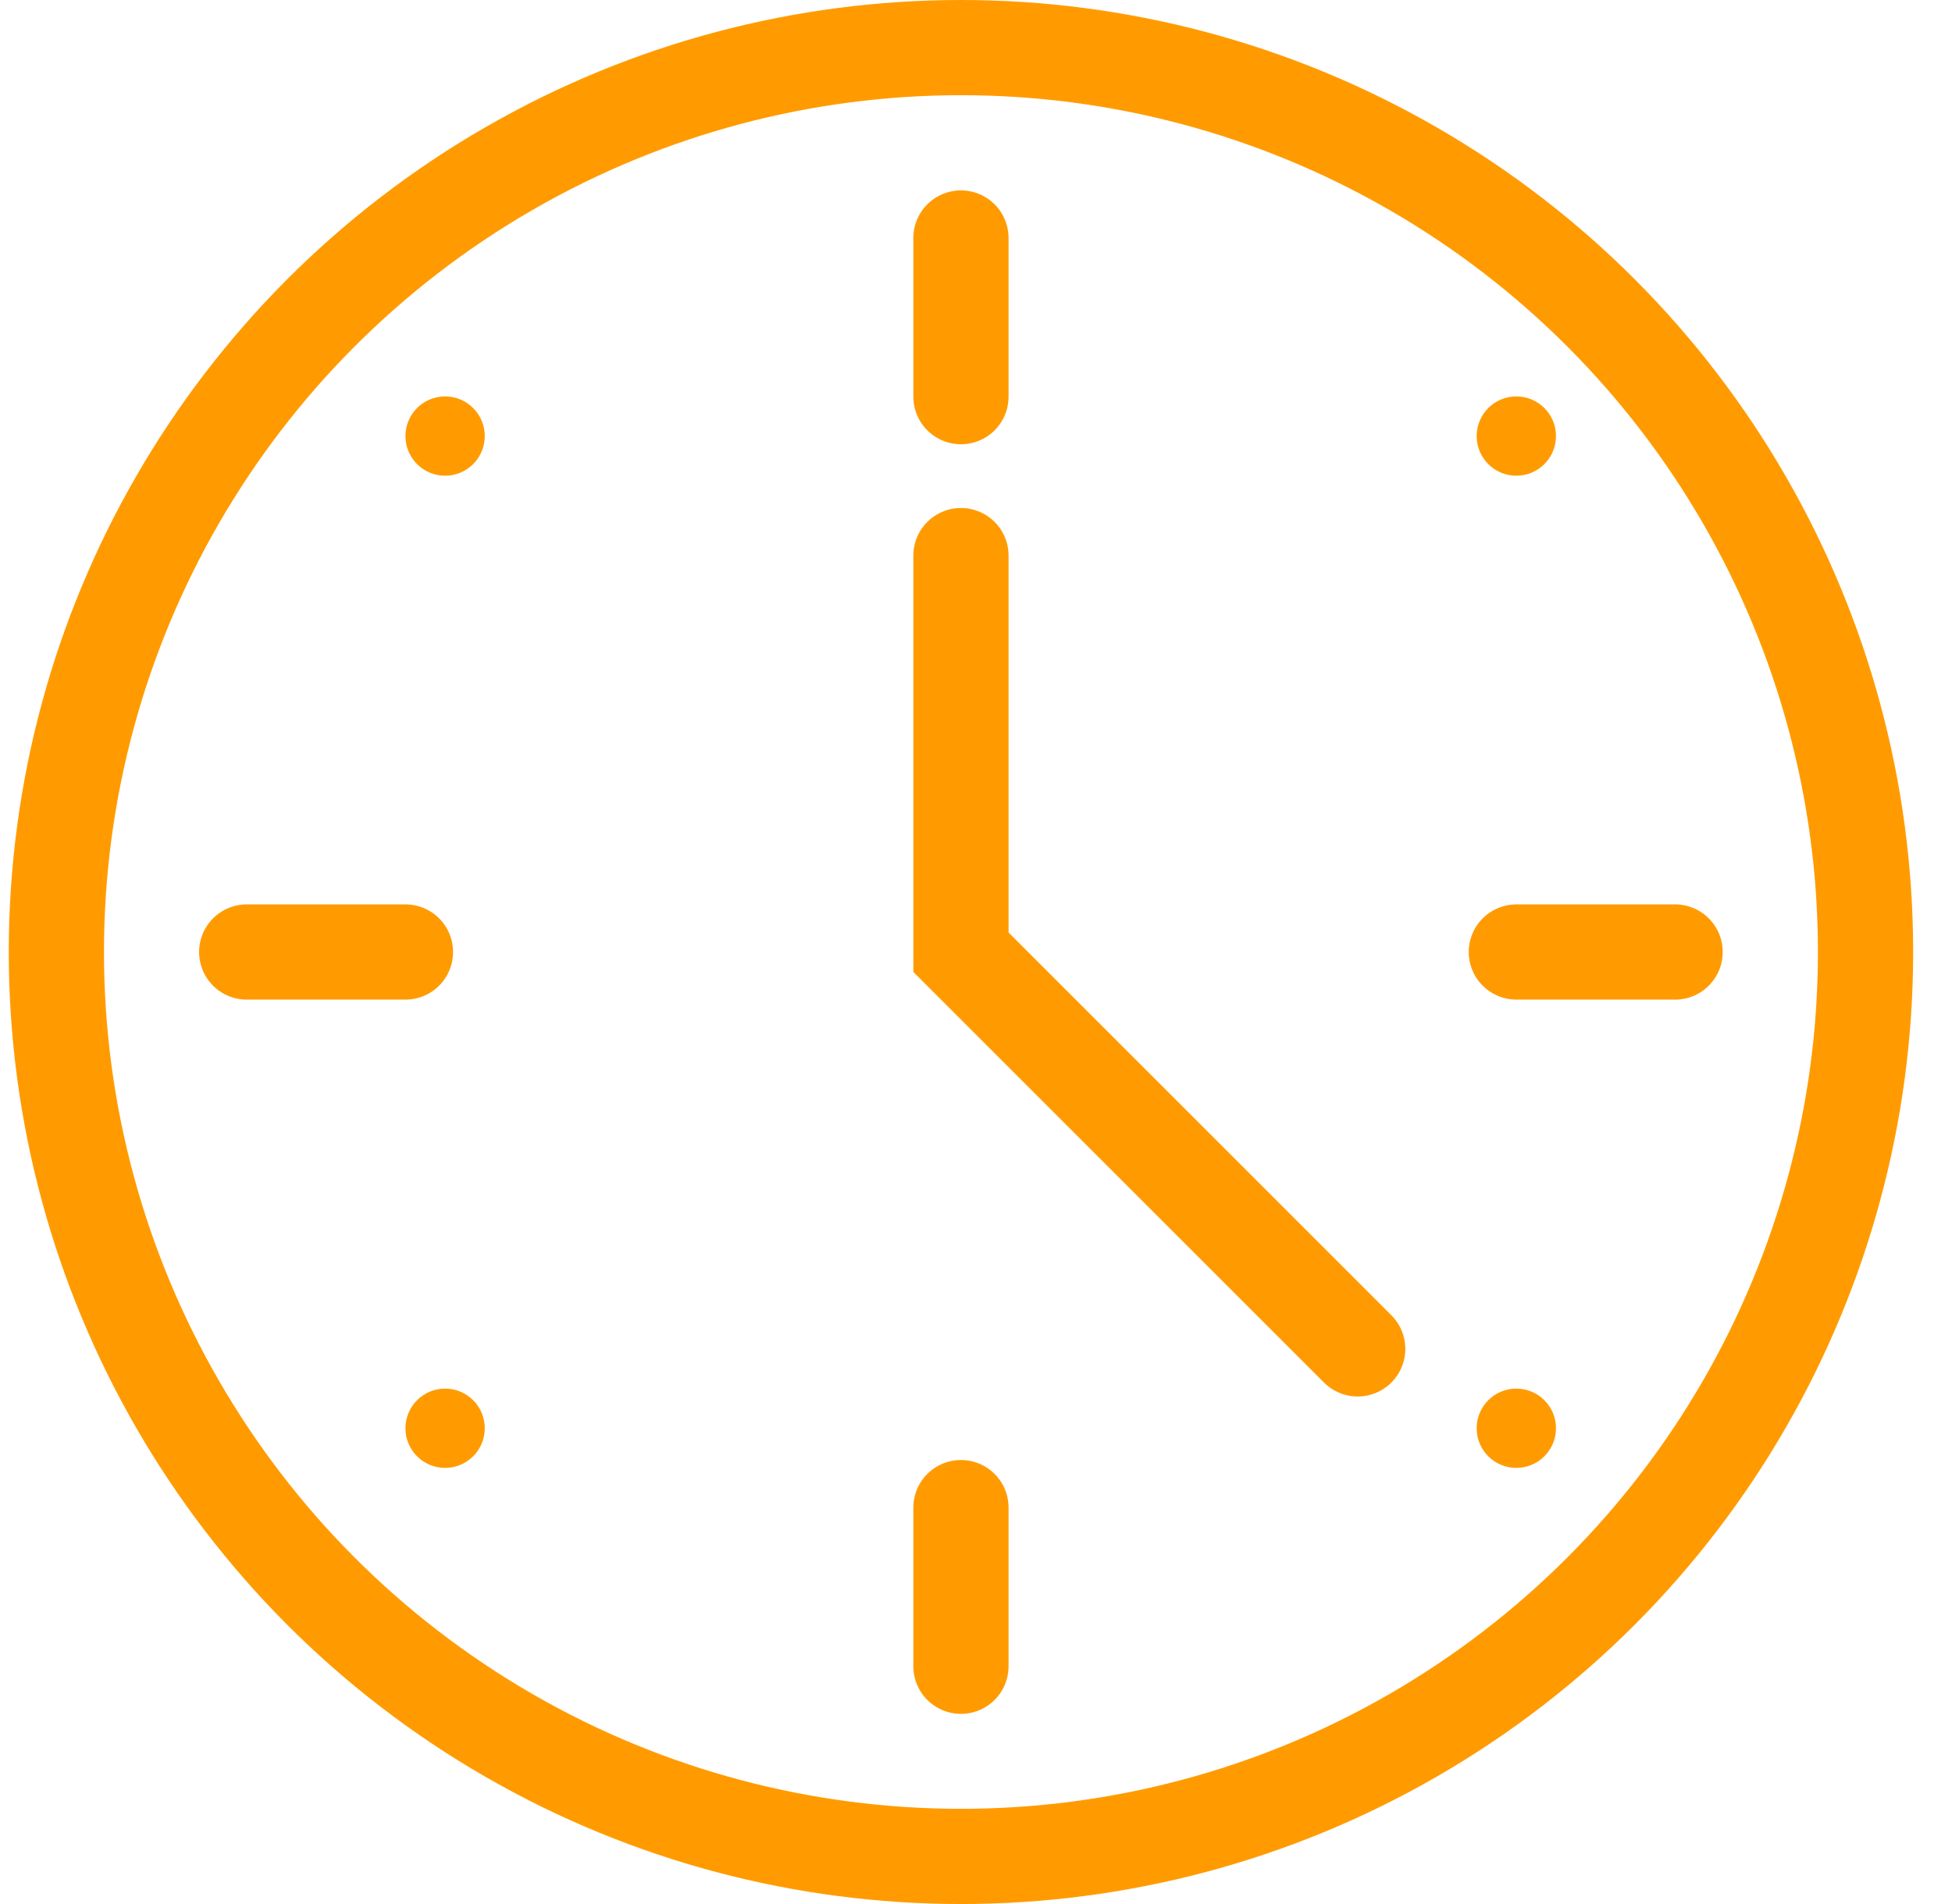
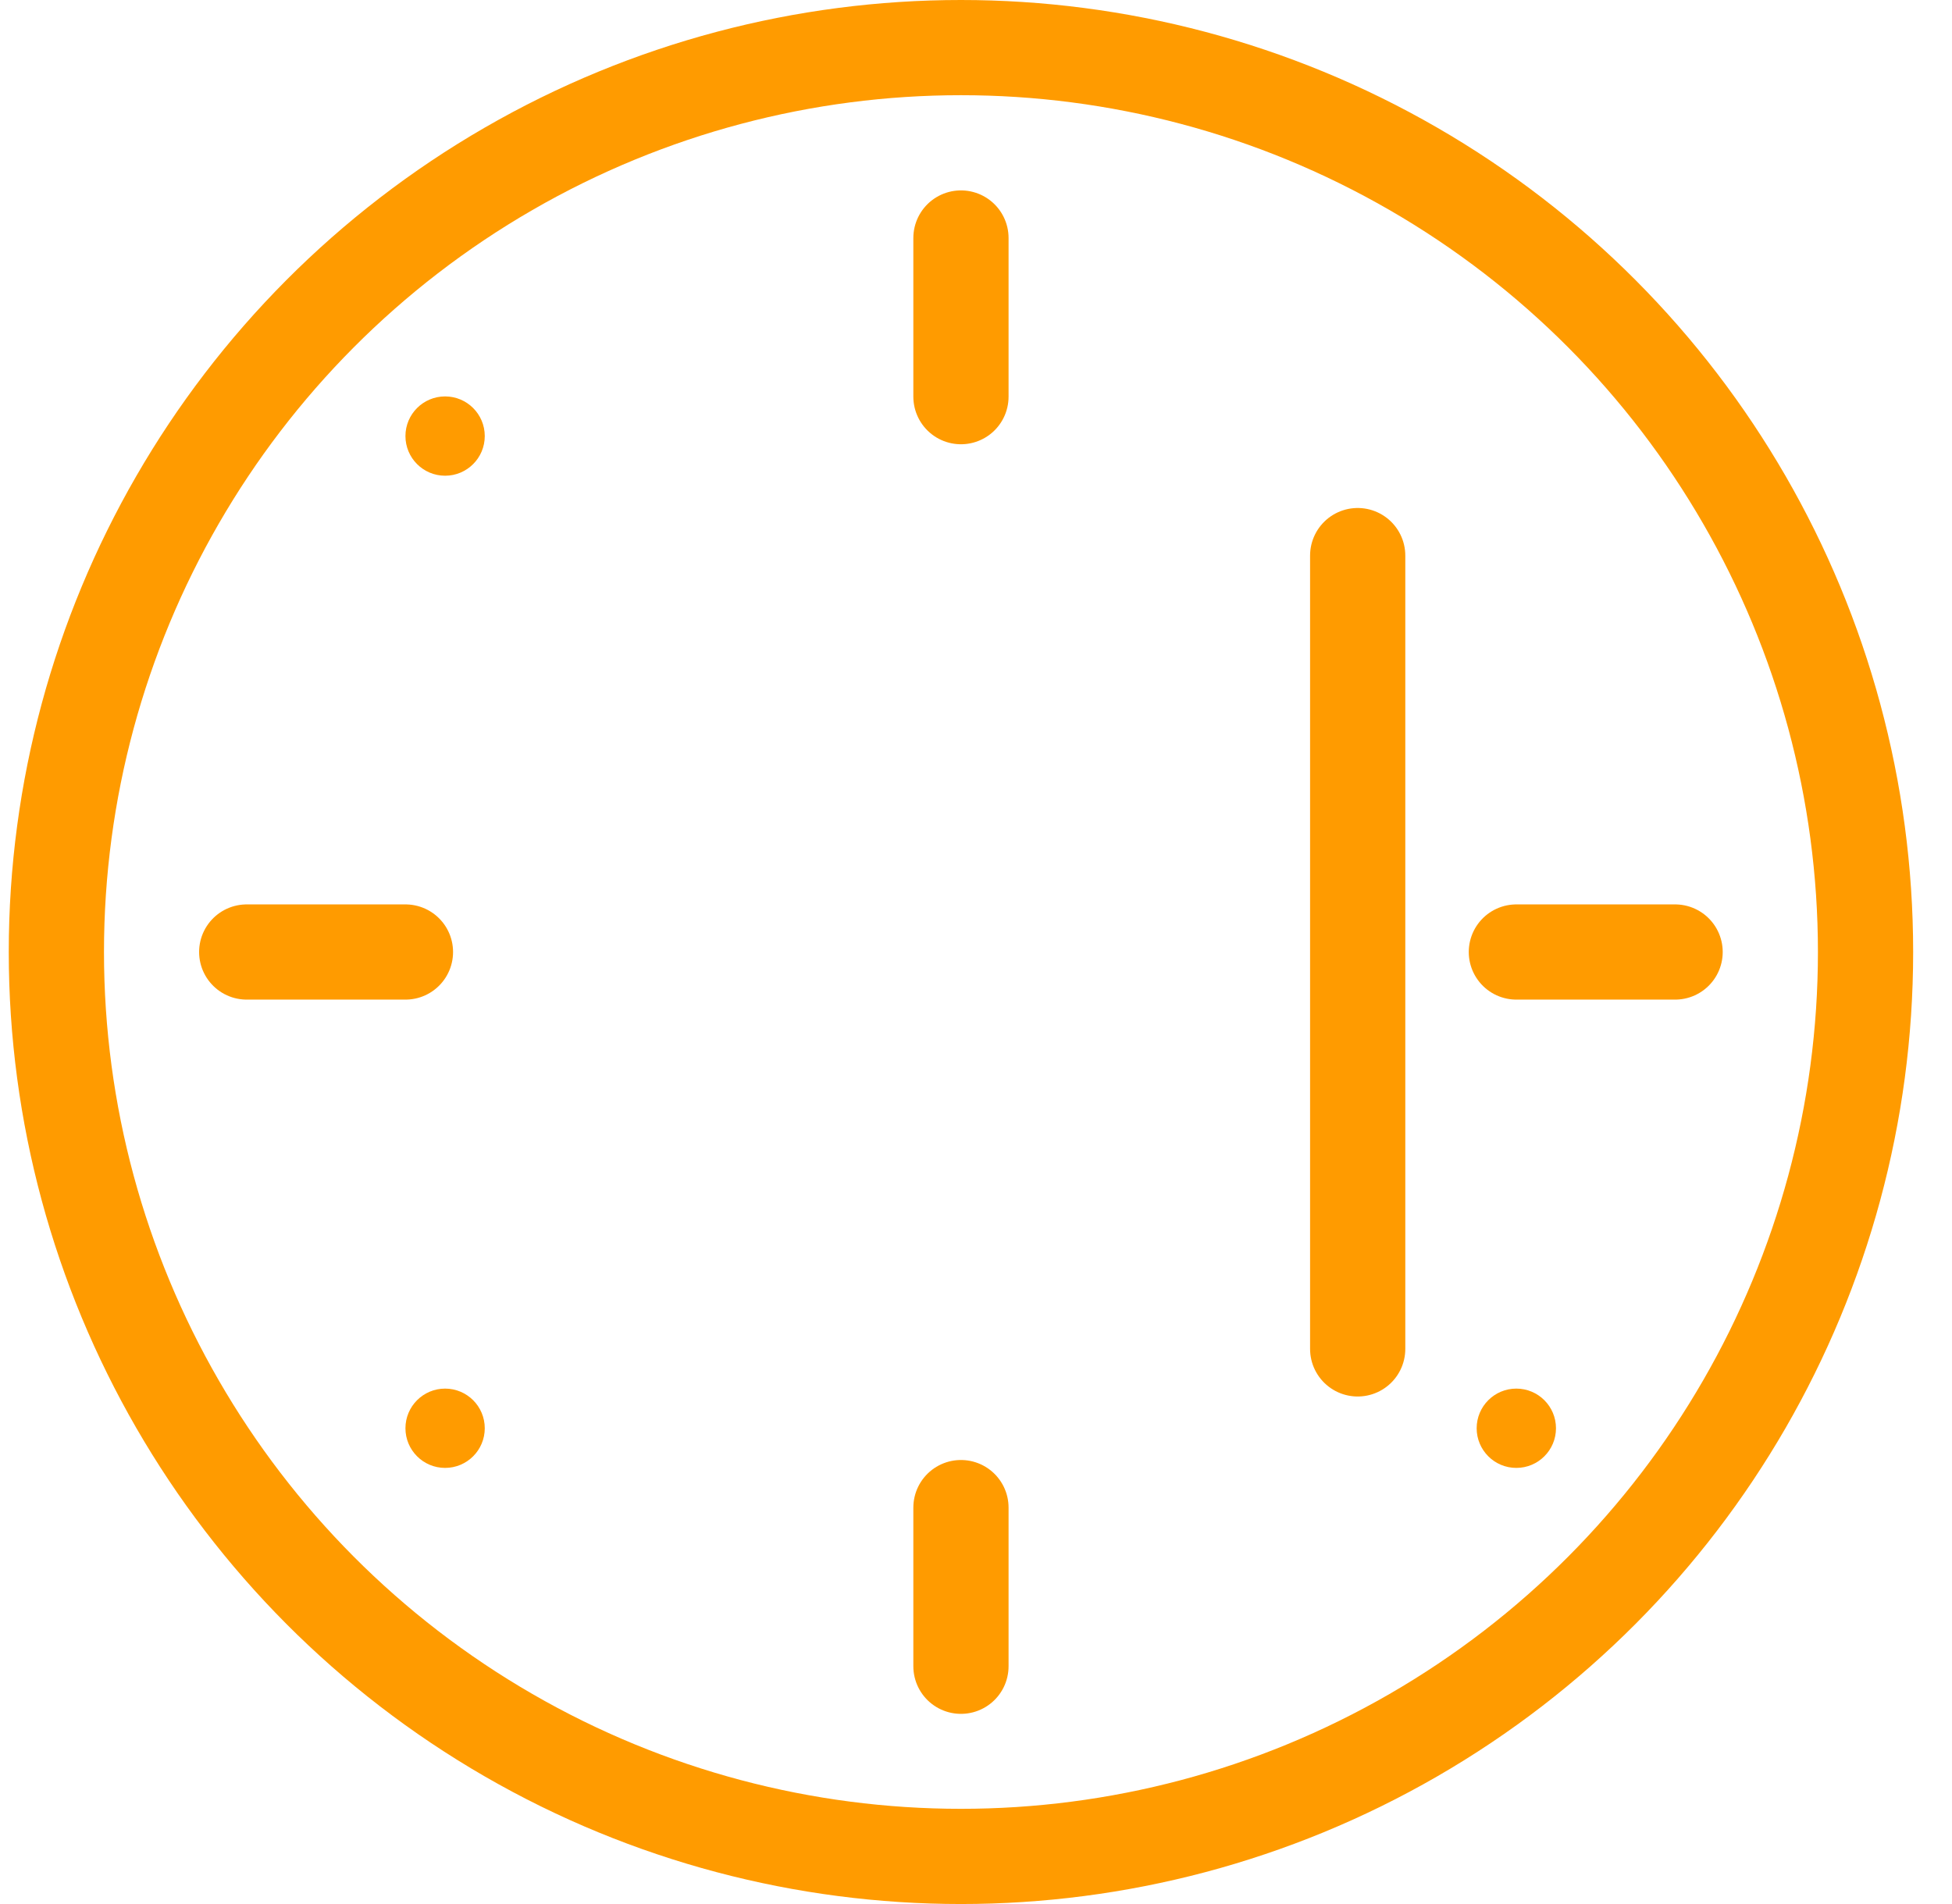
<svg xmlns="http://www.w3.org/2000/svg" width="41" height="40" viewBox="0 0 41 40" fill="none">
  <circle cx="20.184" cy="20" r="19" stroke="#FF9B00" stroke-width="2" />
-   <path d="M28.517 28.338L20.184 20.005V11.672" stroke="#FF9B00" stroke-width="2" stroke-linecap="round" />
+   <path d="M28.517 28.338V11.672" stroke="#FF9B00" stroke-width="2" stroke-linecap="round" />
  <path d="M20.184 5V8.333" stroke="#FF9B00" stroke-width="2" stroke-linecap="round" />
  <path d="M20.184 31.672V35.005" stroke="#FF9B00" stroke-width="2" stroke-linecap="round" />
  <path d="M35.184 20L31.85 20" stroke="#FF9B00" stroke-width="2" stroke-linecap="round" />
  <path d="M8.516 20L5.182 20" stroke="#FF9B00" stroke-width="2" stroke-linecap="round" />
  <ellipse cx="9.349" cy="9.161" rx="0.833" ry="0.833" fill="#FF9B00" />
  <ellipse cx="9.349" cy="30.005" rx="0.833" ry="0.833" fill="#FF9B00" />
-   <ellipse cx="31.849" cy="9.161" rx="0.833" ry="0.833" fill="#FF9B00" />
  <ellipse cx="31.849" cy="30.005" rx="0.833" ry="0.833" fill="#FF9B00" />
</svg>